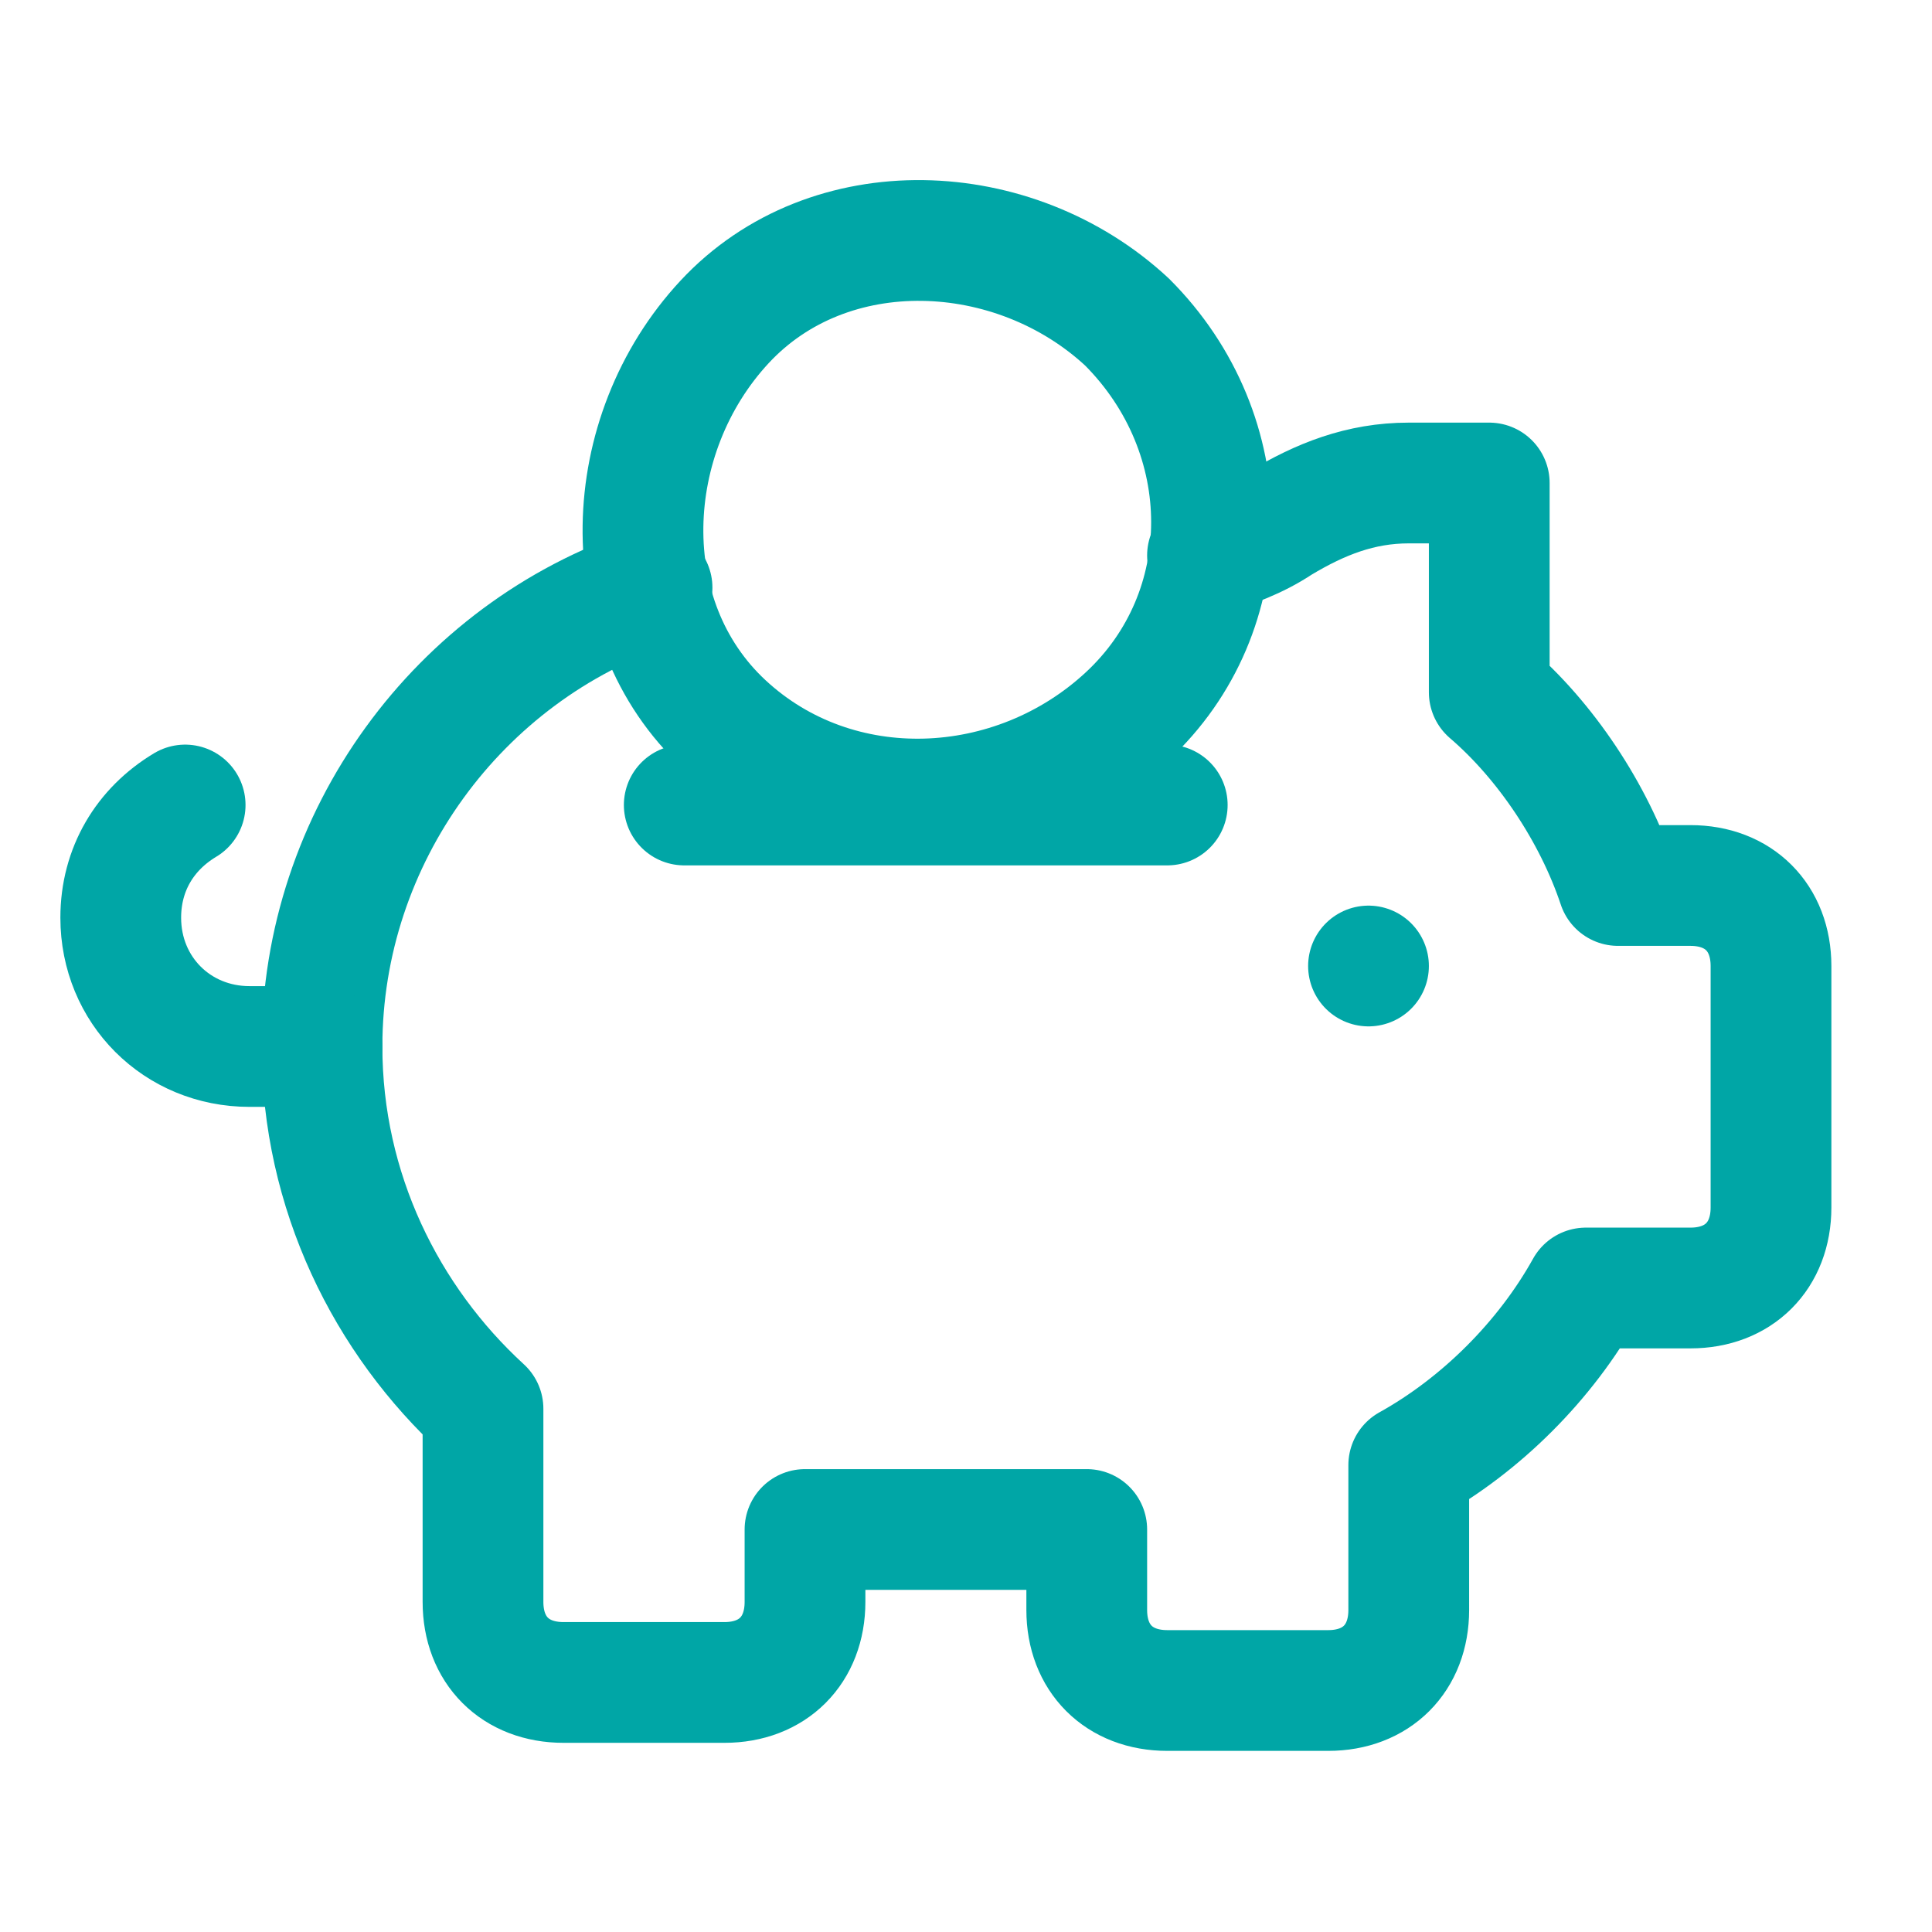
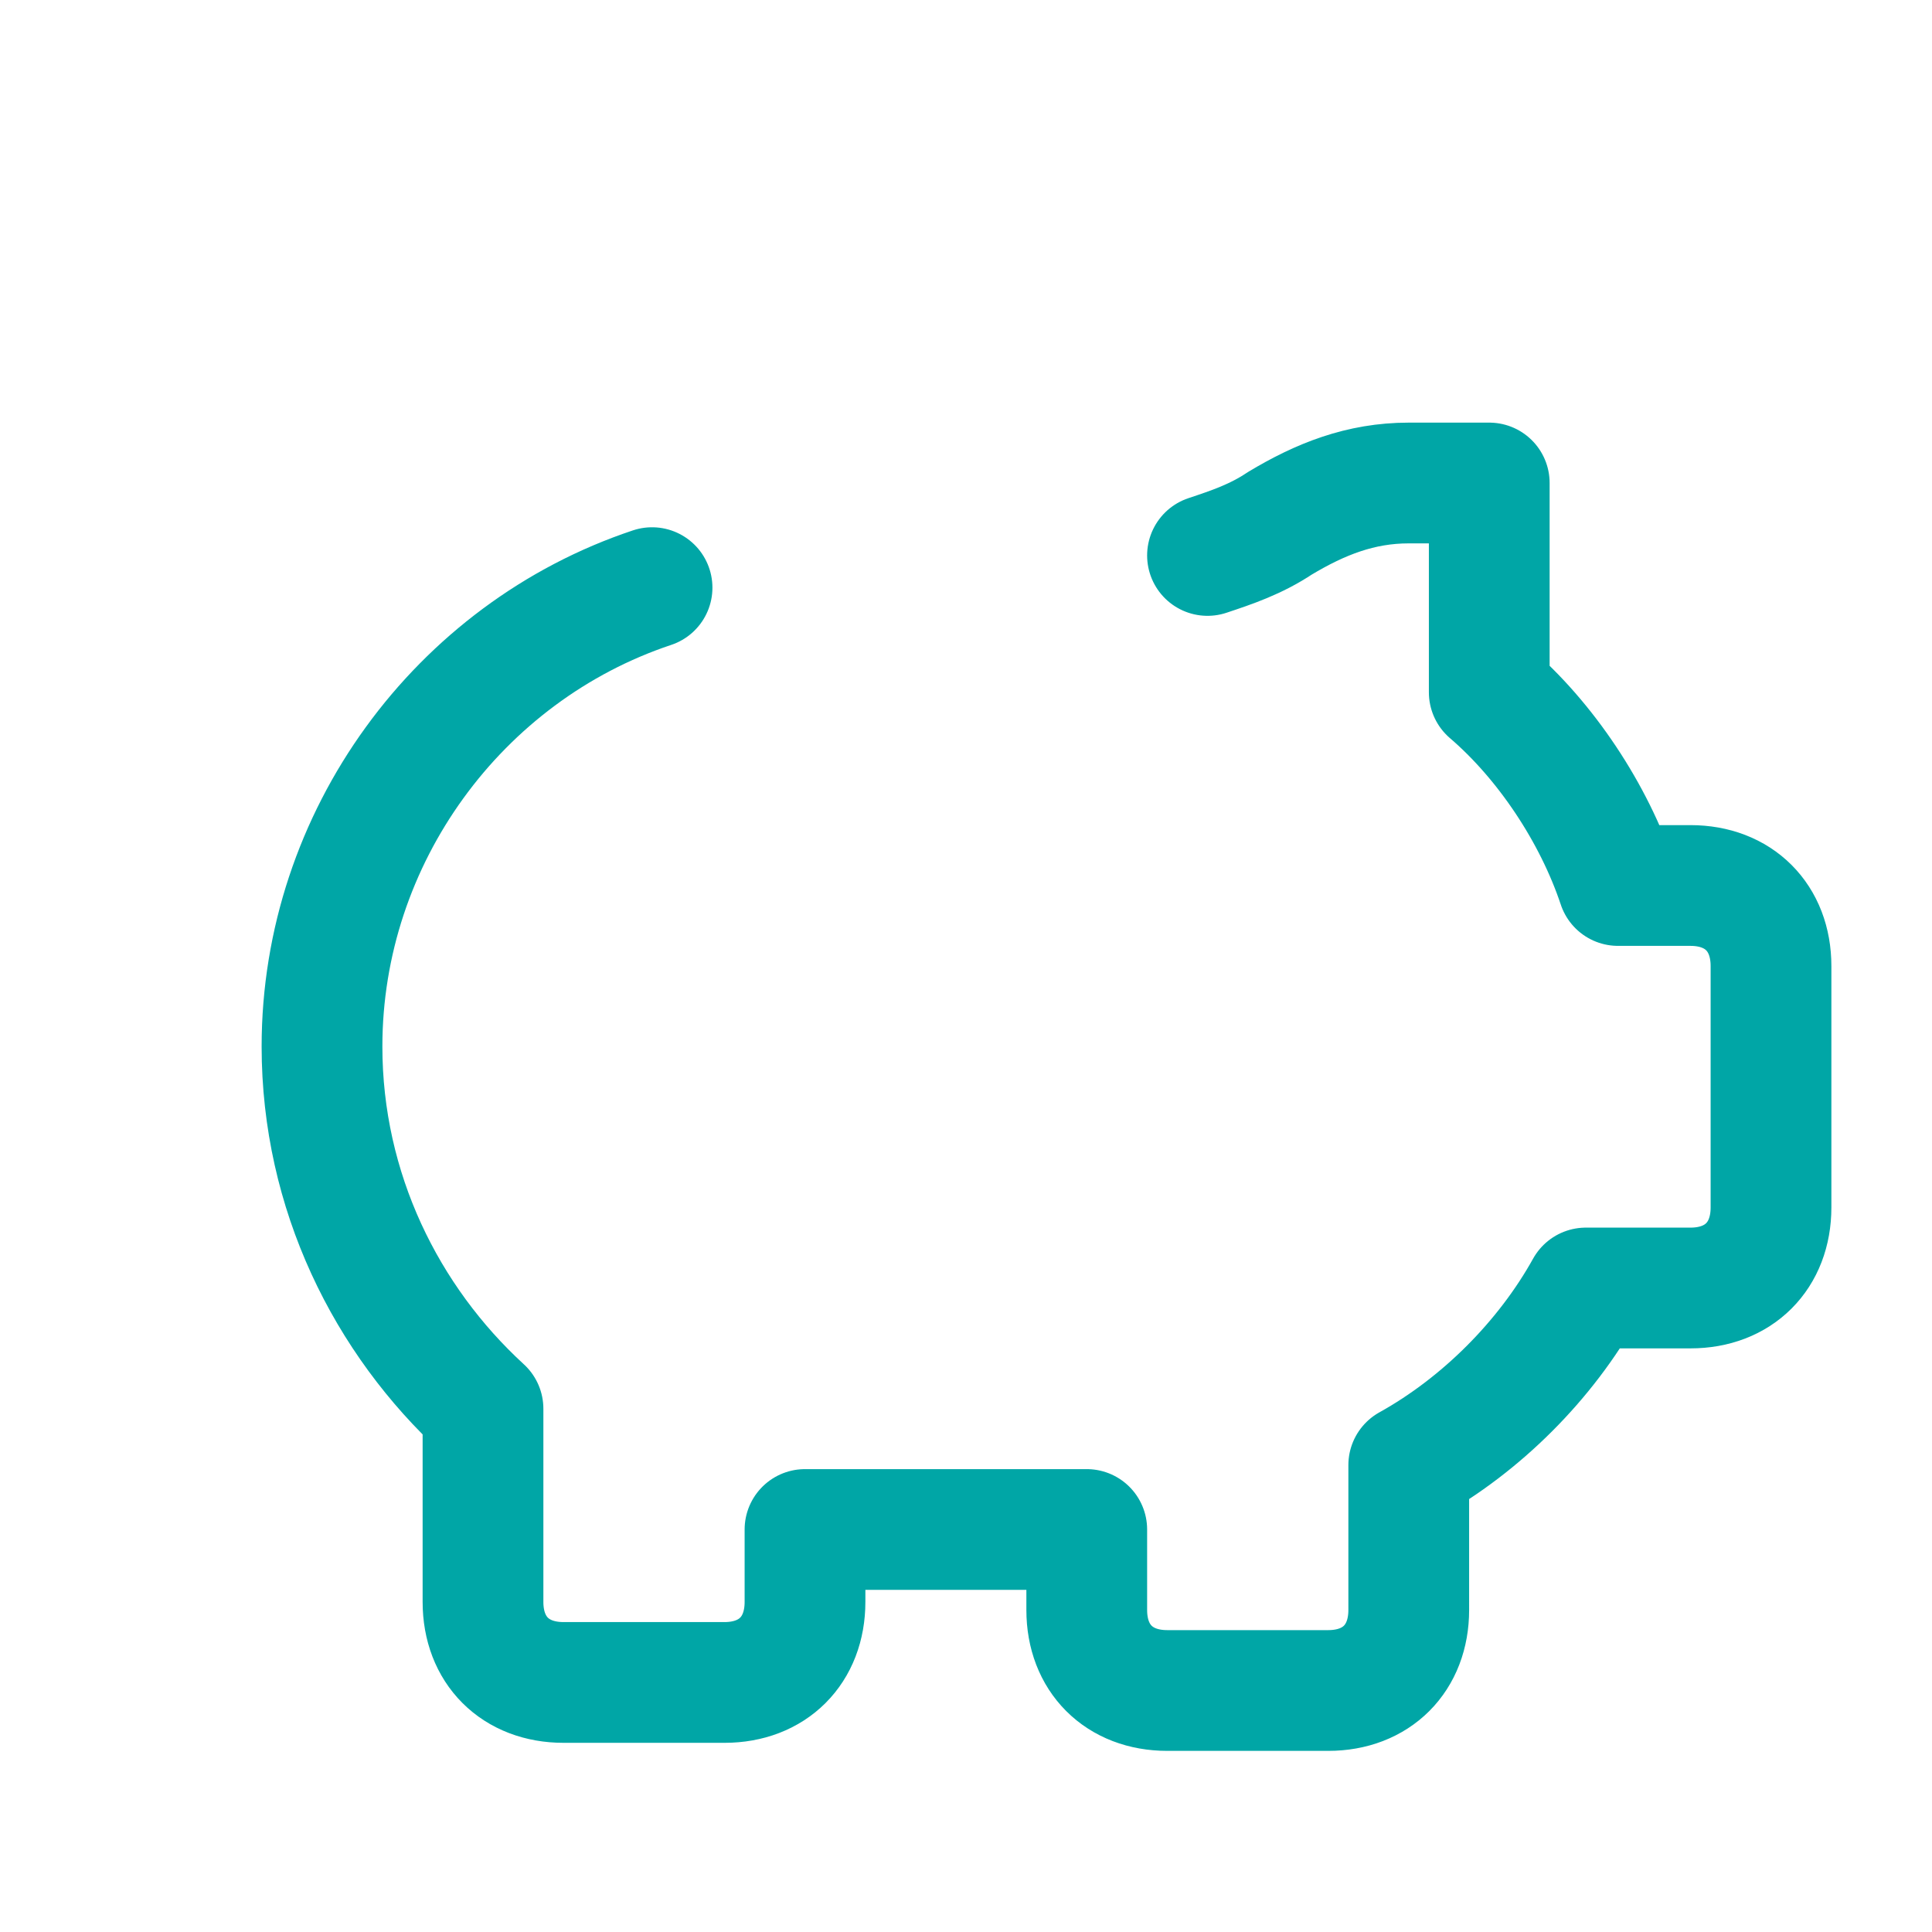
<svg xmlns="http://www.w3.org/2000/svg" version="1.1" id="Ebene_1" x="0px" y="0px" viewBox="0 0 24 24" style="enable-background:new 0 0 24 24;" xml:space="preserve">
  <style type="text/css">
	.st0{fill:none;}
	.st1{fill:none;stroke:#00A6A6;stroke-width:1.5;stroke-linecap:round;stroke-linejoin:round;}
</style>
-   <path class="st0" d="M0,0h24v24H0V0z" />
  <g>
-     <path class="st1" d="M14,4c1.4,1.4,1.4,3.6,0,4.9S10.4,10.3,9,9S7.7,5.4,9,4S12.6,2.7,14,4" />
-     <path class="st1" d="M17,12C17.1,12,17.1,12,17,12C17,12.1,17,12.1,17,12C16.9,12,16.9,12,17,12C17,11.9,17,11.9,17,12" />
    <path class="st1" d="M15,6.9c0.3-0.1,0.6-0.2,0.9-0.4c0.5-0.3,1-0.5,1.6-0.5h1v2.6c0.7,0.6,1.3,1.5,1.6,2.4H21c0.6,0,1,0.4,1,1V15   c0,0.6-0.4,1-1,1h-1.3c-0.5,0.9-1.3,1.7-2.2,2.2V20c0,0.6-0.4,1-1,1h-2c-0.6,0-1-0.4-1-1v-1H10v0.9c0,0.6-0.4,1-1,1H7   c-0.6,0-1-0.4-1-1v-2.4c-1.2-1.1-2-2.7-2-4.5c0-2.6,1.7-4.9,4.1-5.7" />
-     <path class="st1" d="M2.3,10c-0.5,0.3-0.8,0.8-0.8,1.4c0,0.9,0.7,1.6,1.6,1.6H4" />
-     <path class="st1" d="M8.5,10h6" />
  </g>
</svg>